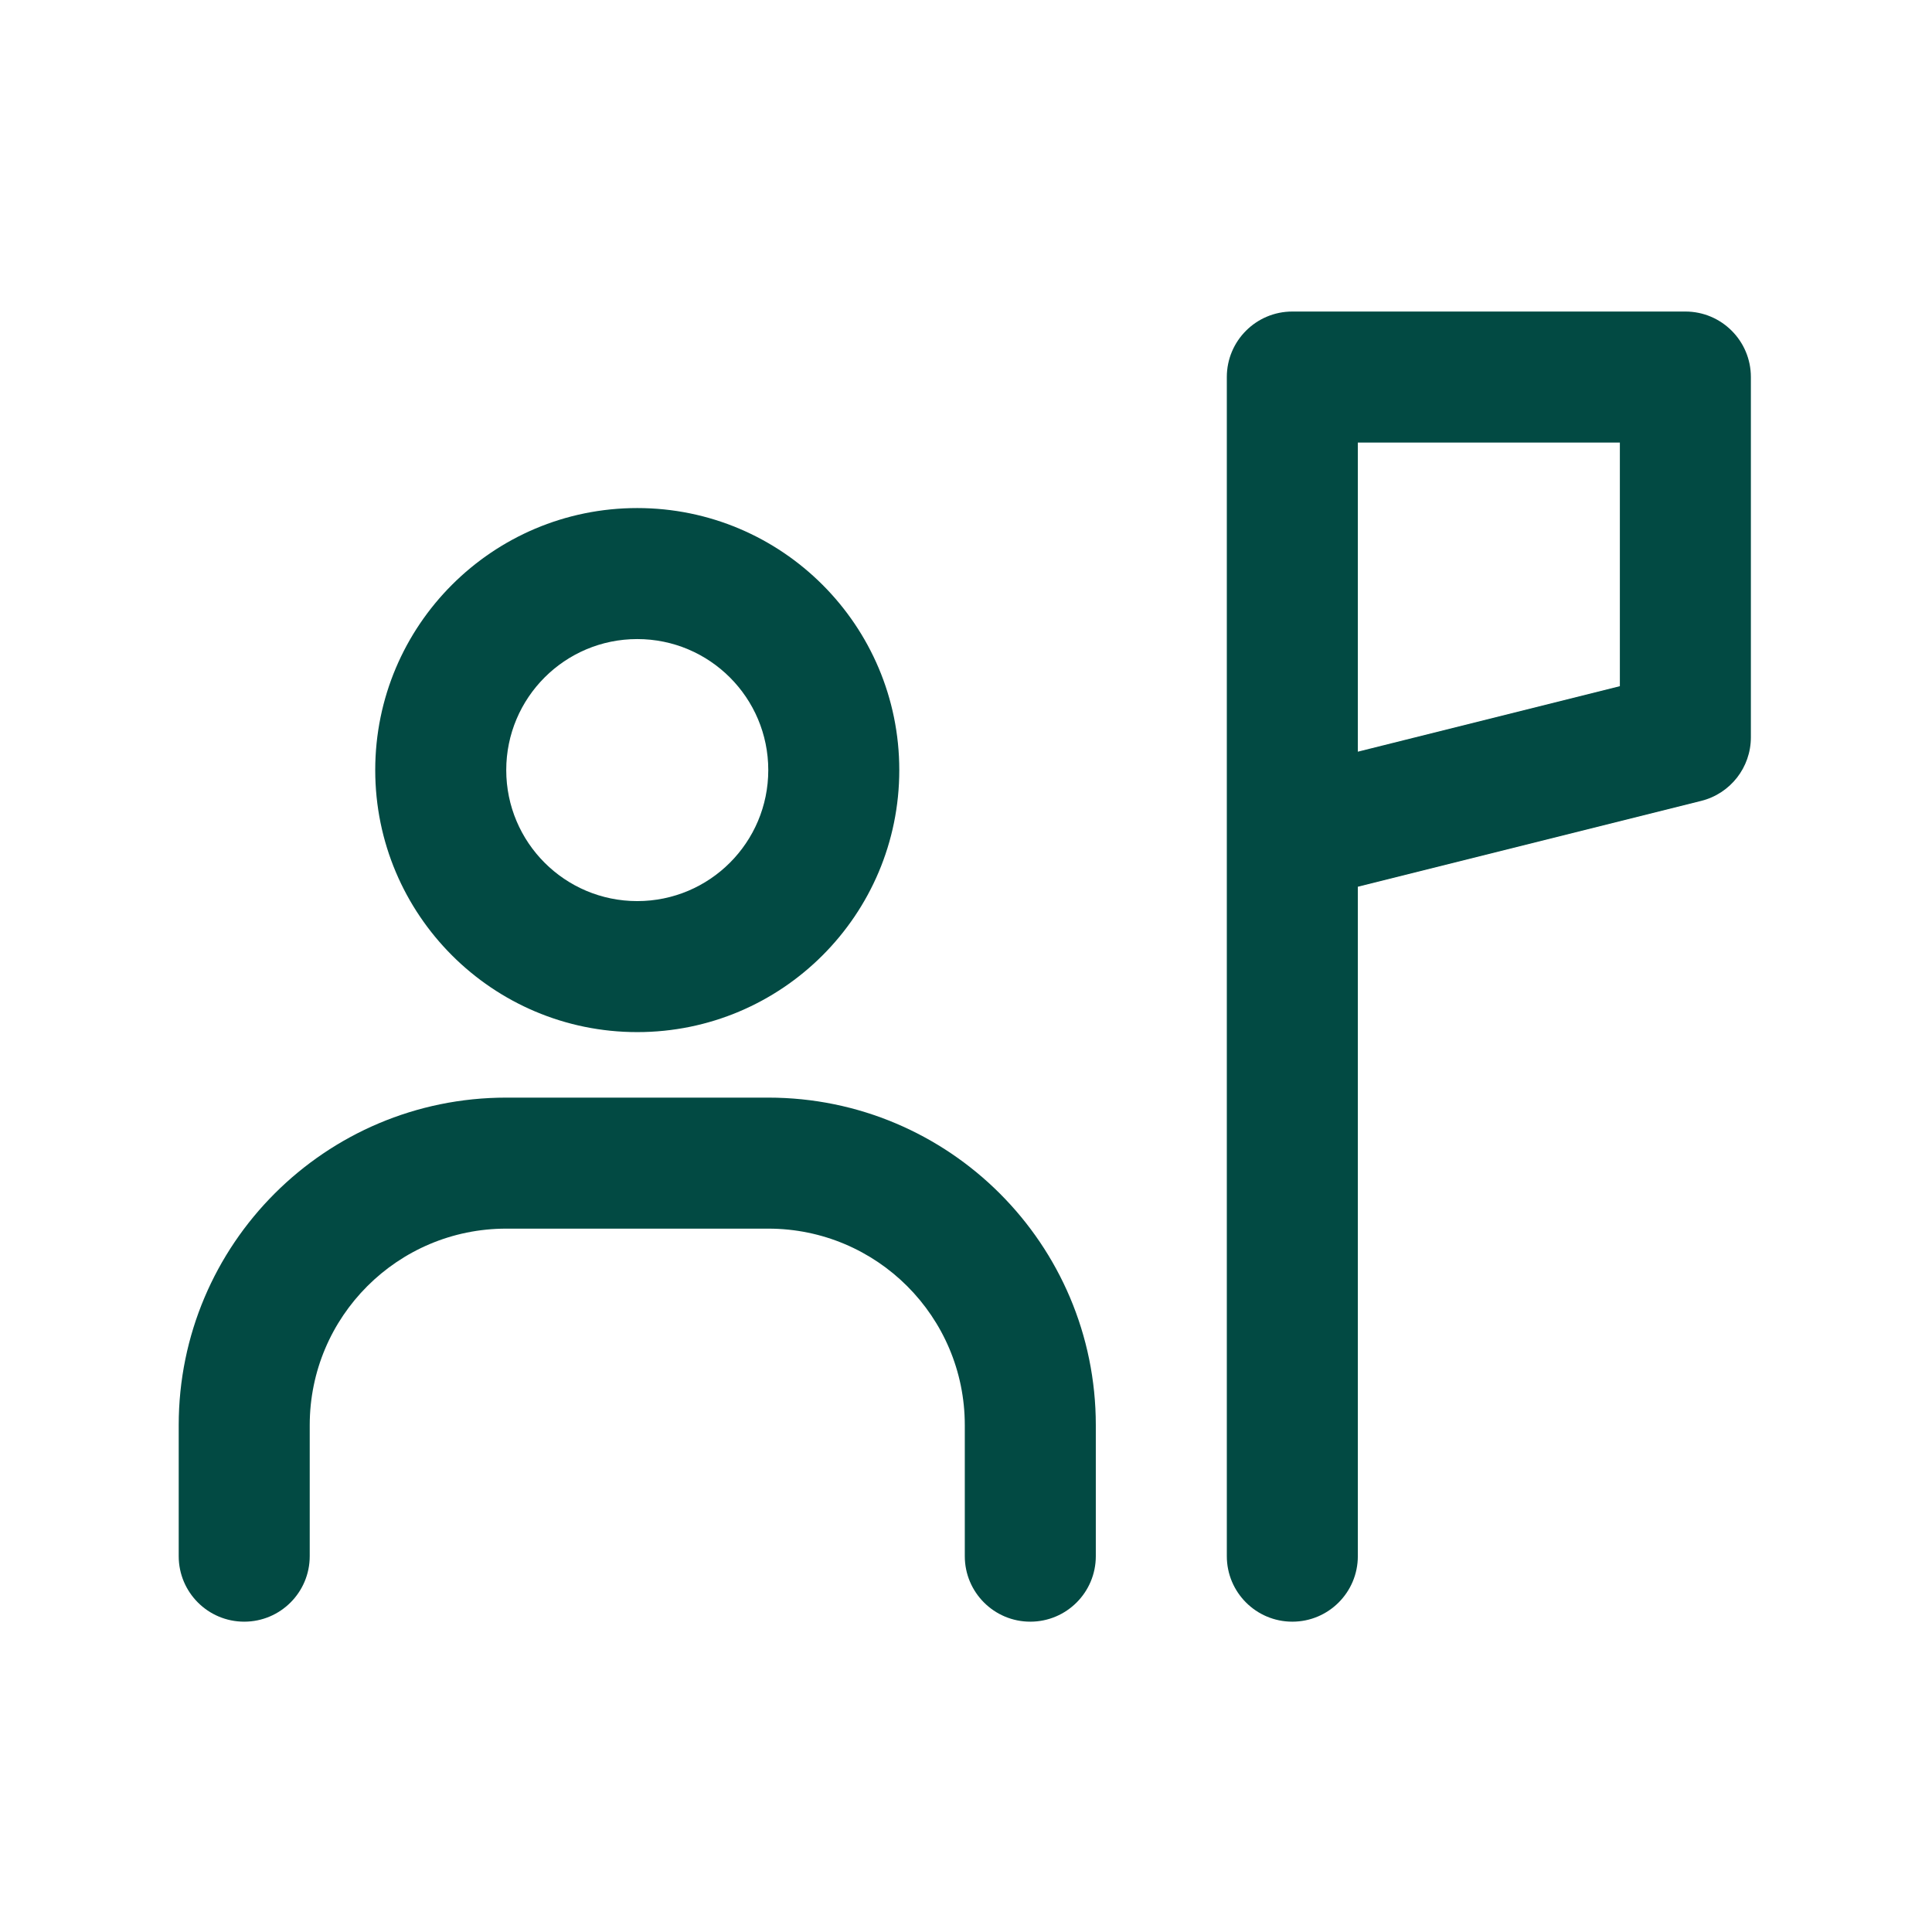
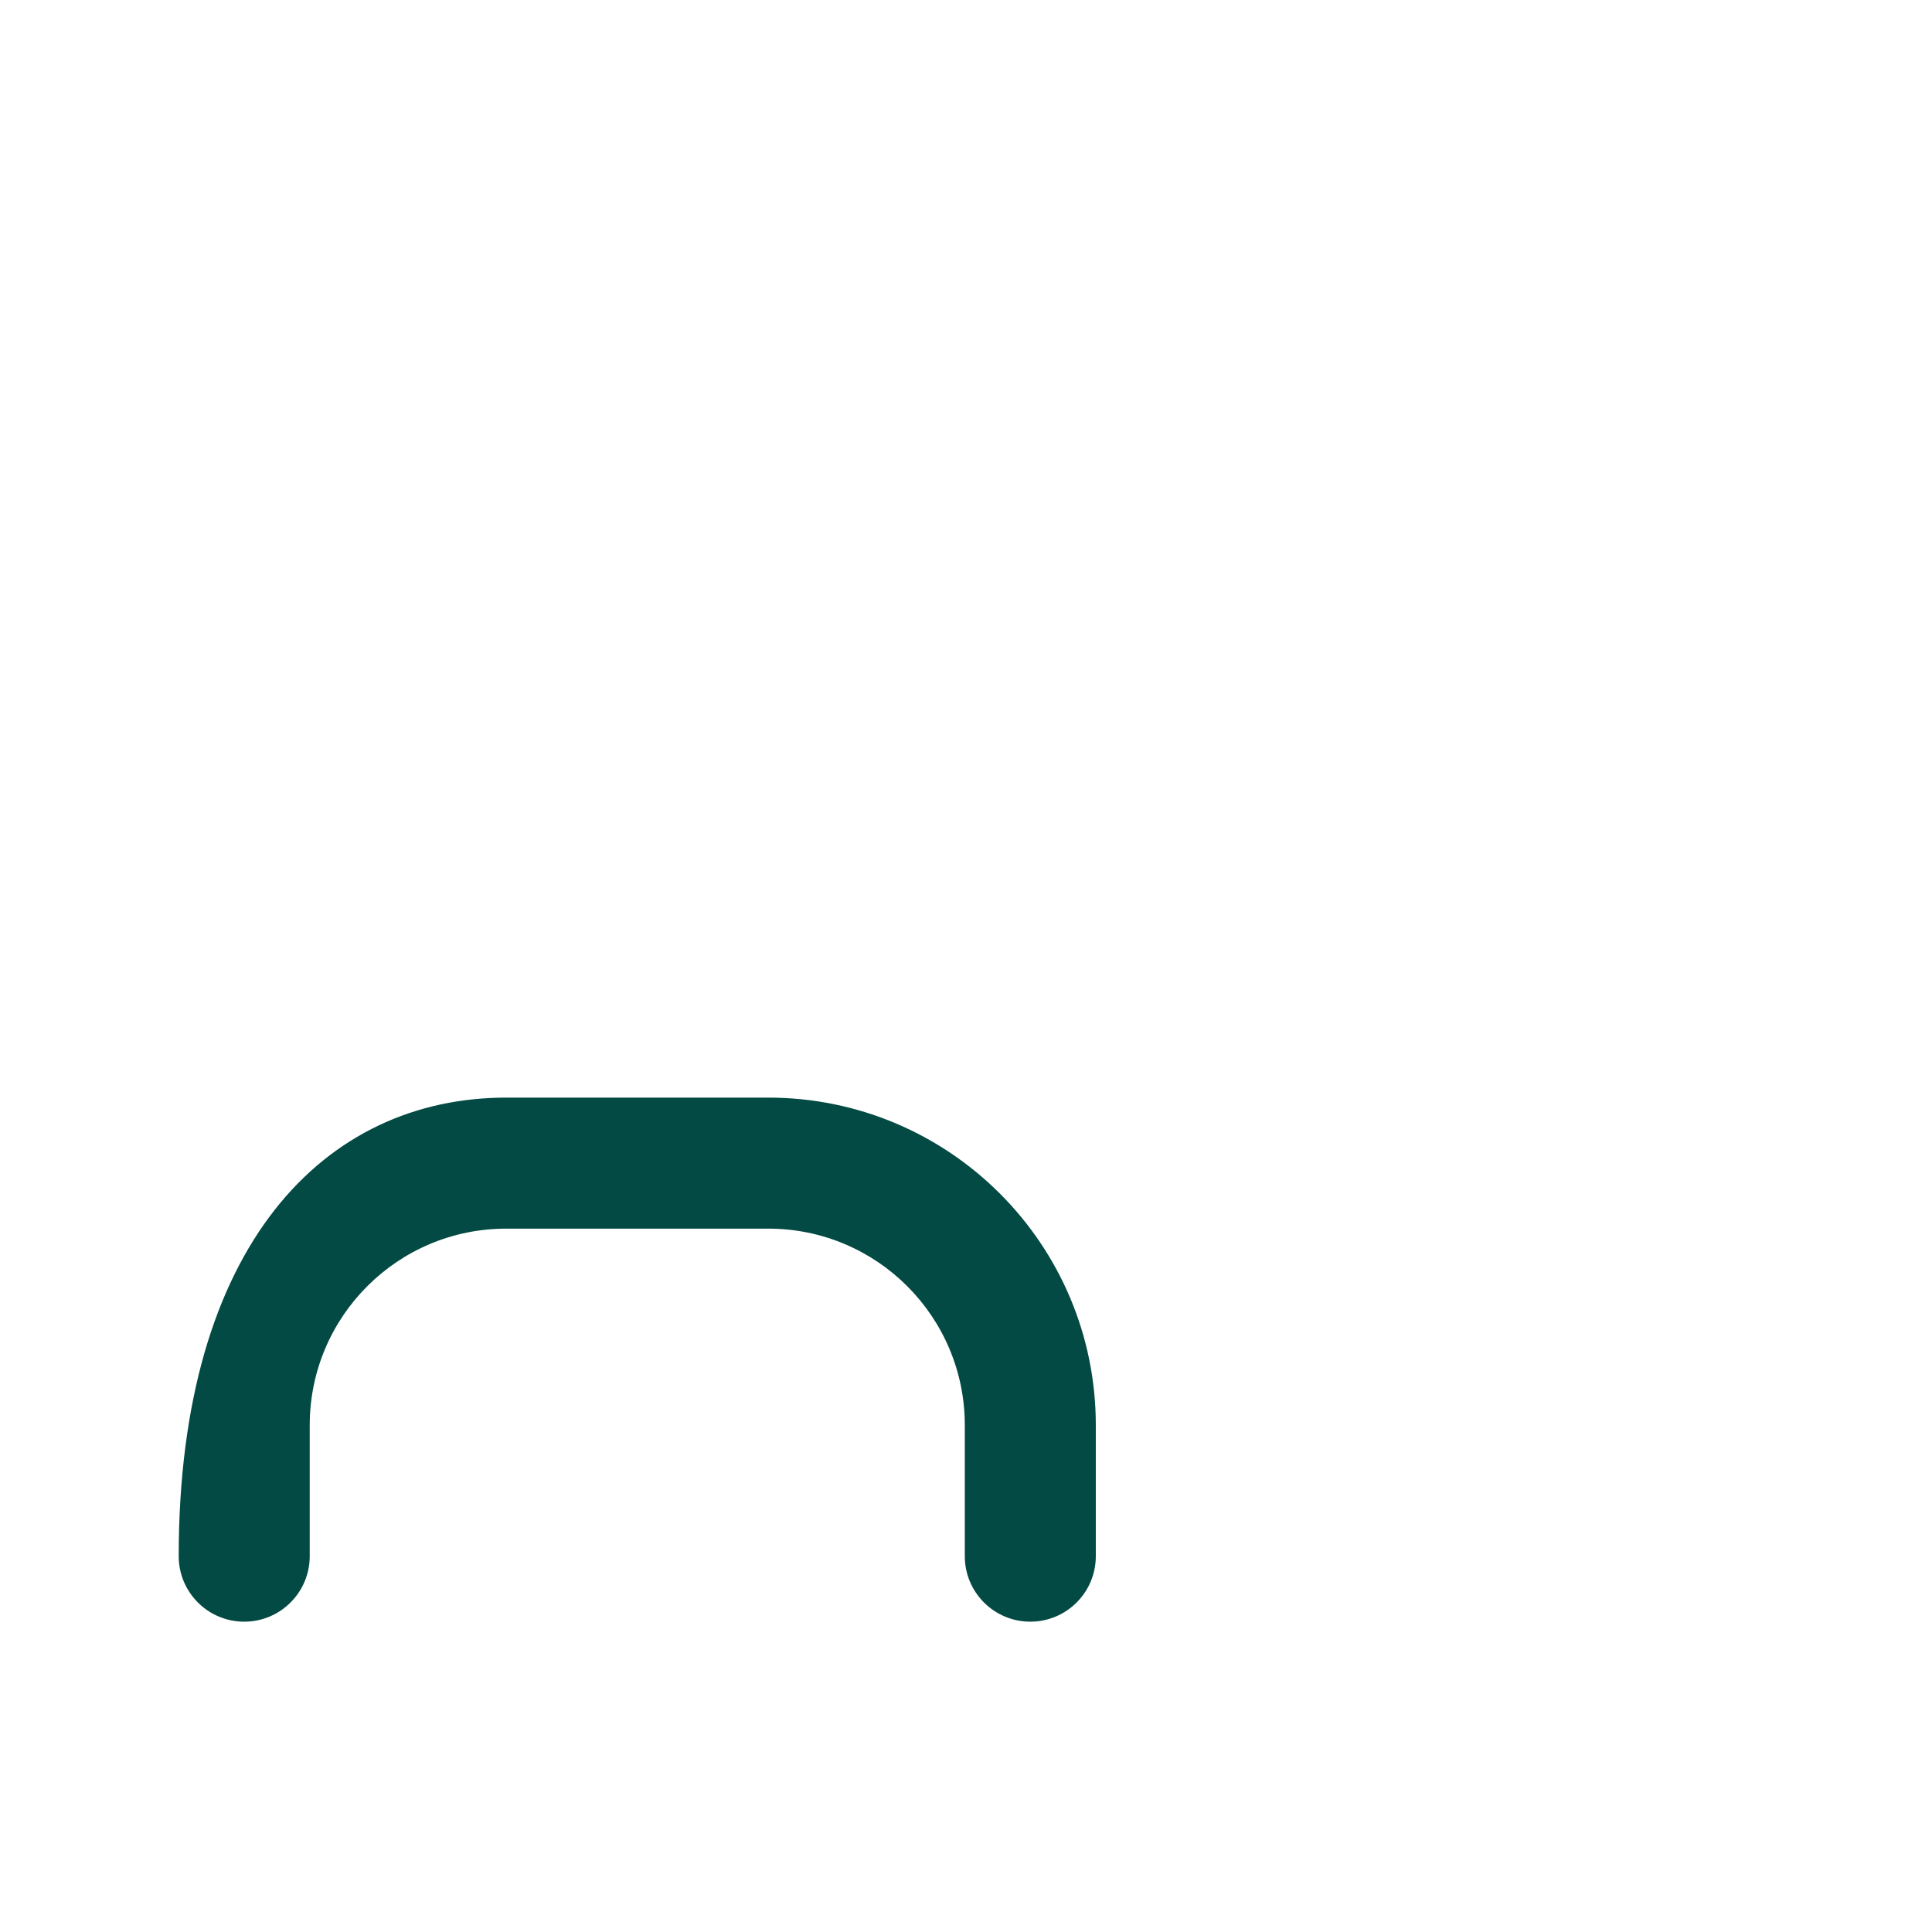
<svg xmlns="http://www.w3.org/2000/svg" width="800" height="800" viewBox="0 0 800 800" fill="none">
-   <path fill-rule="evenodd" clip-rule="evenodd" d="M535.125 129C520.144 129 508 141.144 508 156.125V644.376C508 659.357 520.144 671.501 535.125 671.501C550.106 671.501 562.25 659.357 562.25 644.376V367.18L704.453 331.628C716.529 328.609 725 317.76 725 305.313V156.125C725 141.144 712.856 129 697.875 129H535.125ZM670.75 284.134L562.25 311.259V183.25H670.75V284.134Z" fill="#024A43" />
-   <path fill-rule="evenodd" clip-rule="evenodd" d="M263.875 427.375C323.798 427.375 372.375 378.797 372.375 318.875C372.375 258.952 323.798 210.375 263.875 210.375C203.952 210.375 155.375 258.952 155.375 318.875C155.375 378.797 203.952 427.375 263.875 427.375ZM263.875 373.125C293.837 373.125 318.125 348.837 318.125 318.875C318.125 288.914 293.837 264.625 263.875 264.625C233.914 264.625 209.625 288.914 209.625 318.875C209.625 348.837 233.914 373.125 263.875 373.125Z" fill="#024A43" />
-   <path d="M209.625 508.751C164.683 508.751 128.25 545.182 128.25 590.126V644.376C128.25 659.357 116.106 671.501 101.125 671.501C86.144 671.501 74 659.357 74 644.376V590.126C74 515.223 134.722 454.5 209.625 454.5H318.125C393.028 454.5 453.751 515.223 453.751 590.126V644.376C453.751 659.357 441.607 671.501 426.626 671.501C411.644 671.501 399.501 659.357 399.501 644.376V590.126C399.501 545.182 363.069 508.751 318.125 508.751H209.625Z" fill="#024A43" />
+   <path d="M209.625 508.751C164.683 508.751 128.25 545.182 128.25 590.126V644.376C128.25 659.357 116.106 671.501 101.125 671.501C86.144 671.501 74 659.357 74 644.376C74 515.223 134.722 454.5 209.625 454.5H318.125C393.028 454.5 453.751 515.223 453.751 590.126V644.376C453.751 659.357 441.607 671.501 426.626 671.501C411.644 671.501 399.501 659.357 399.501 644.376V590.126C399.501 545.182 363.069 508.751 318.125 508.751H209.625Z" fill="#024A43" />
</svg>